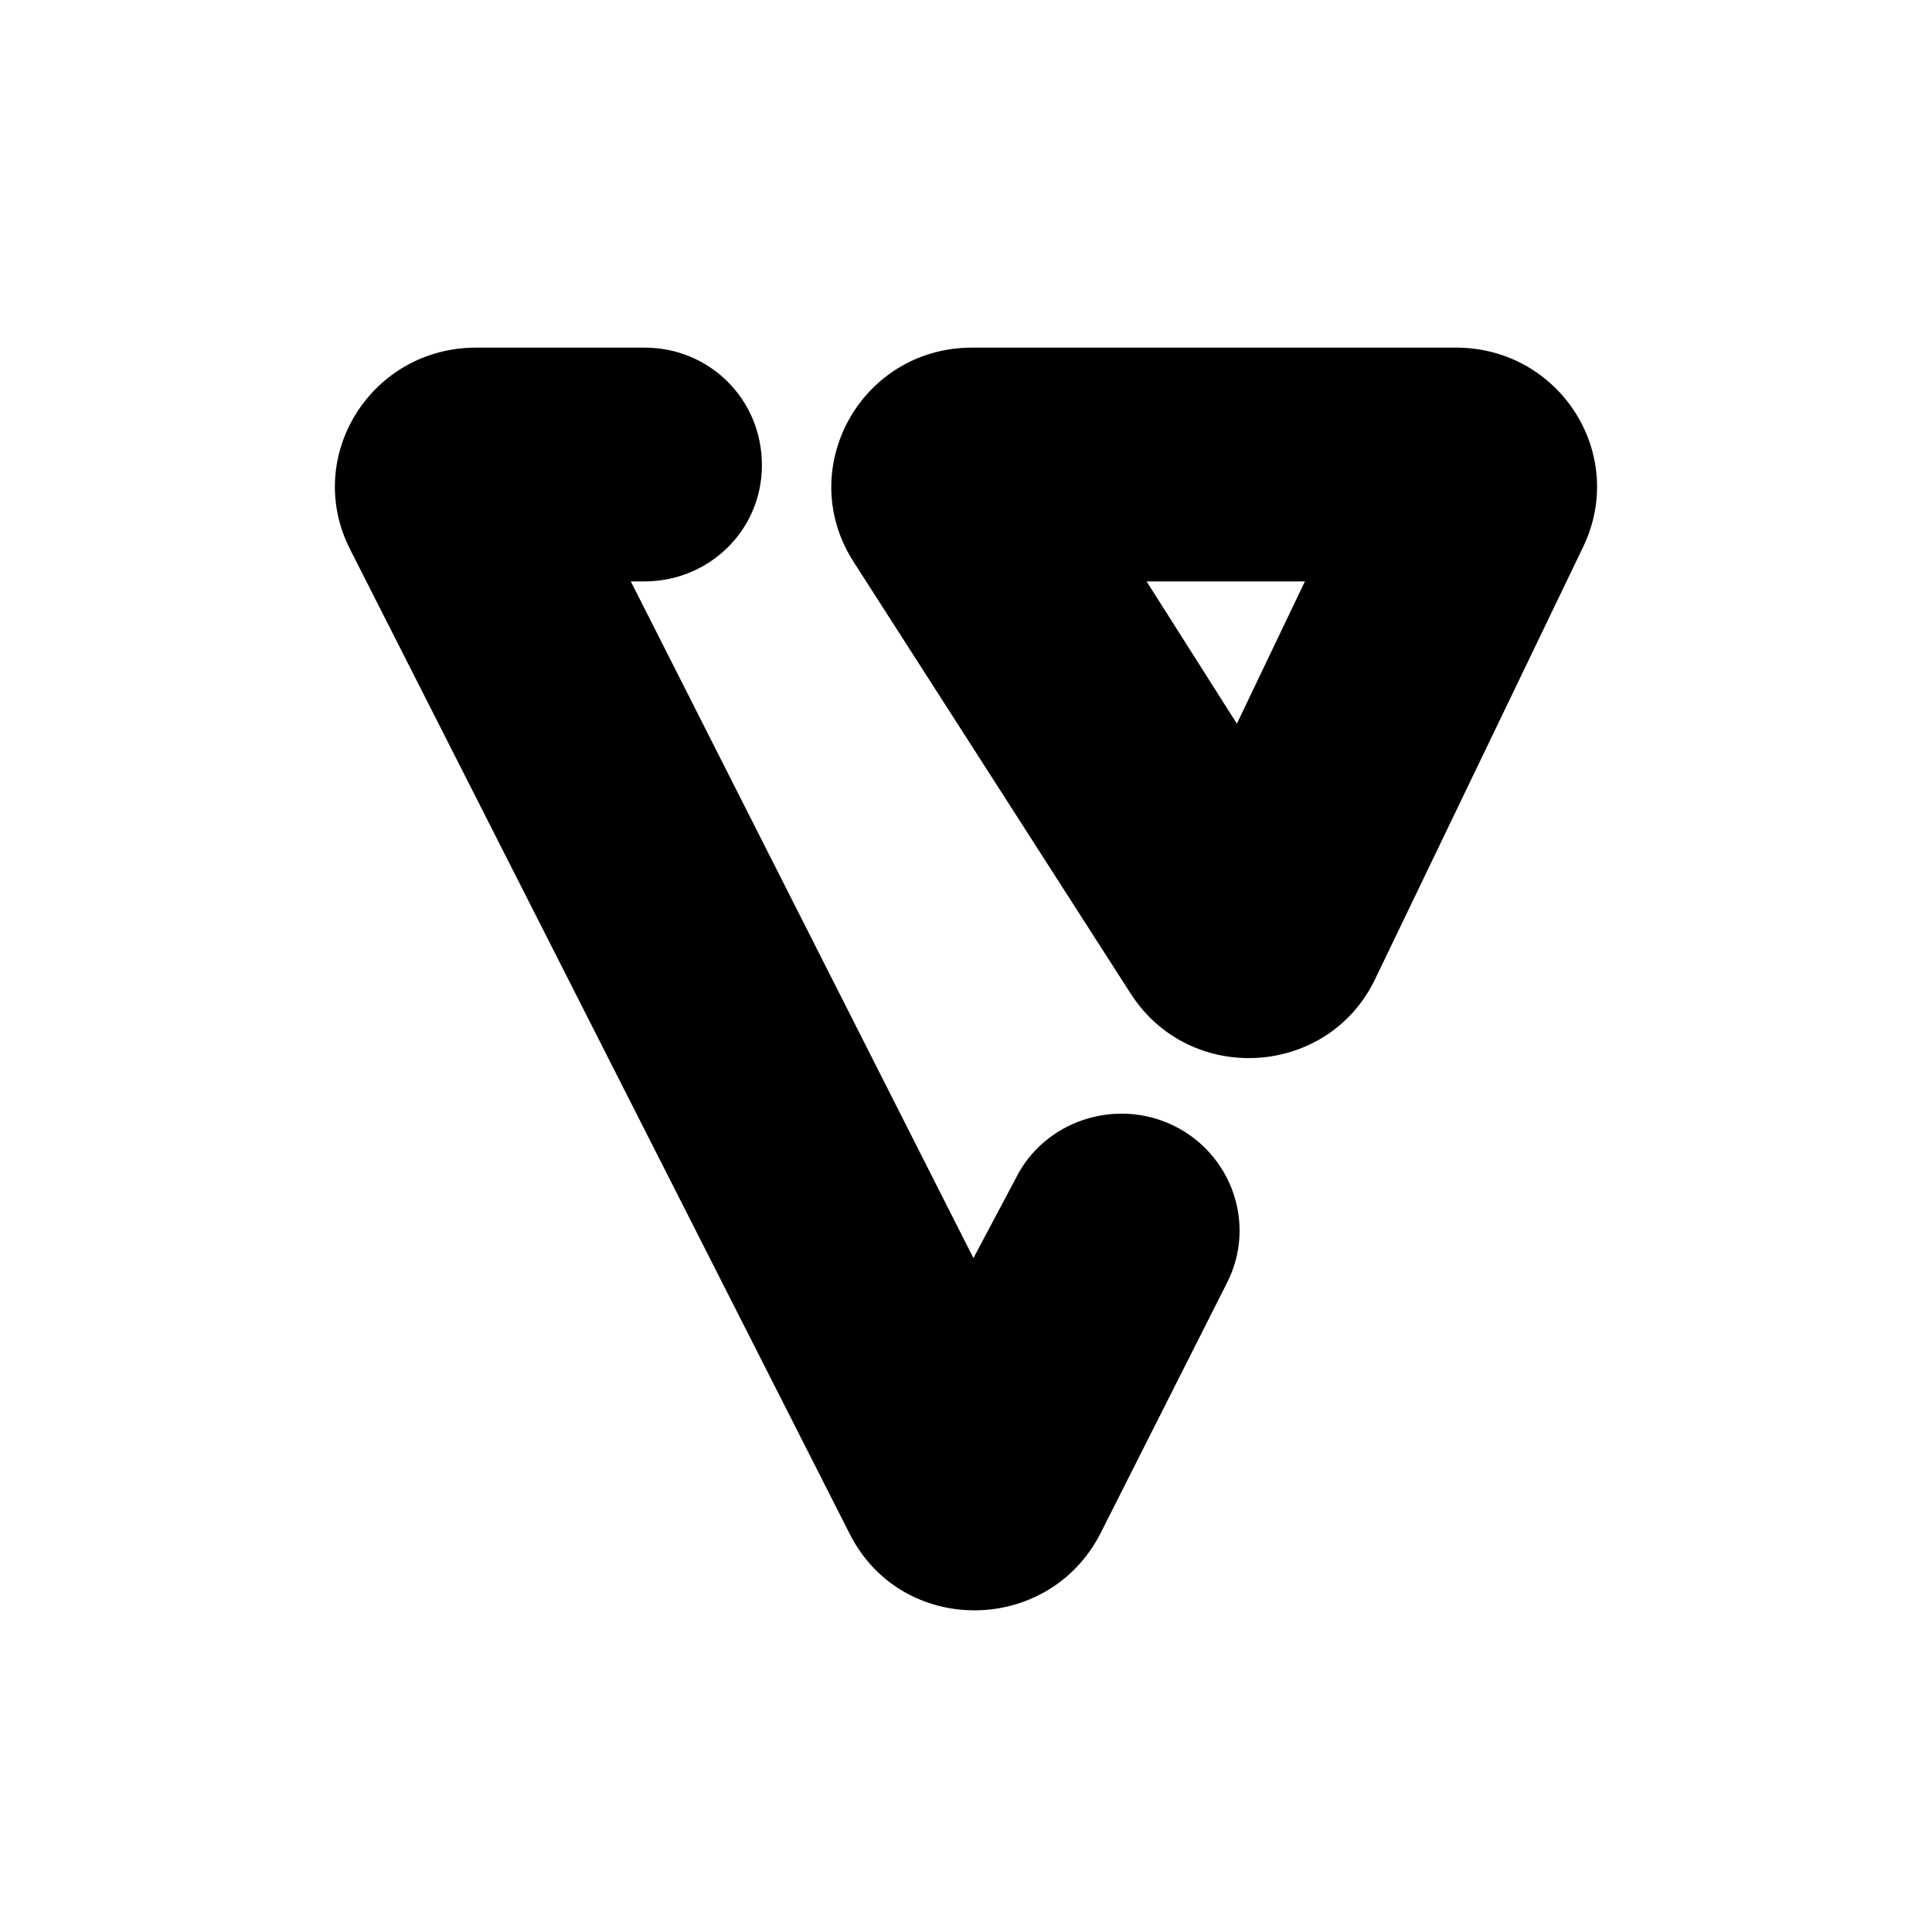
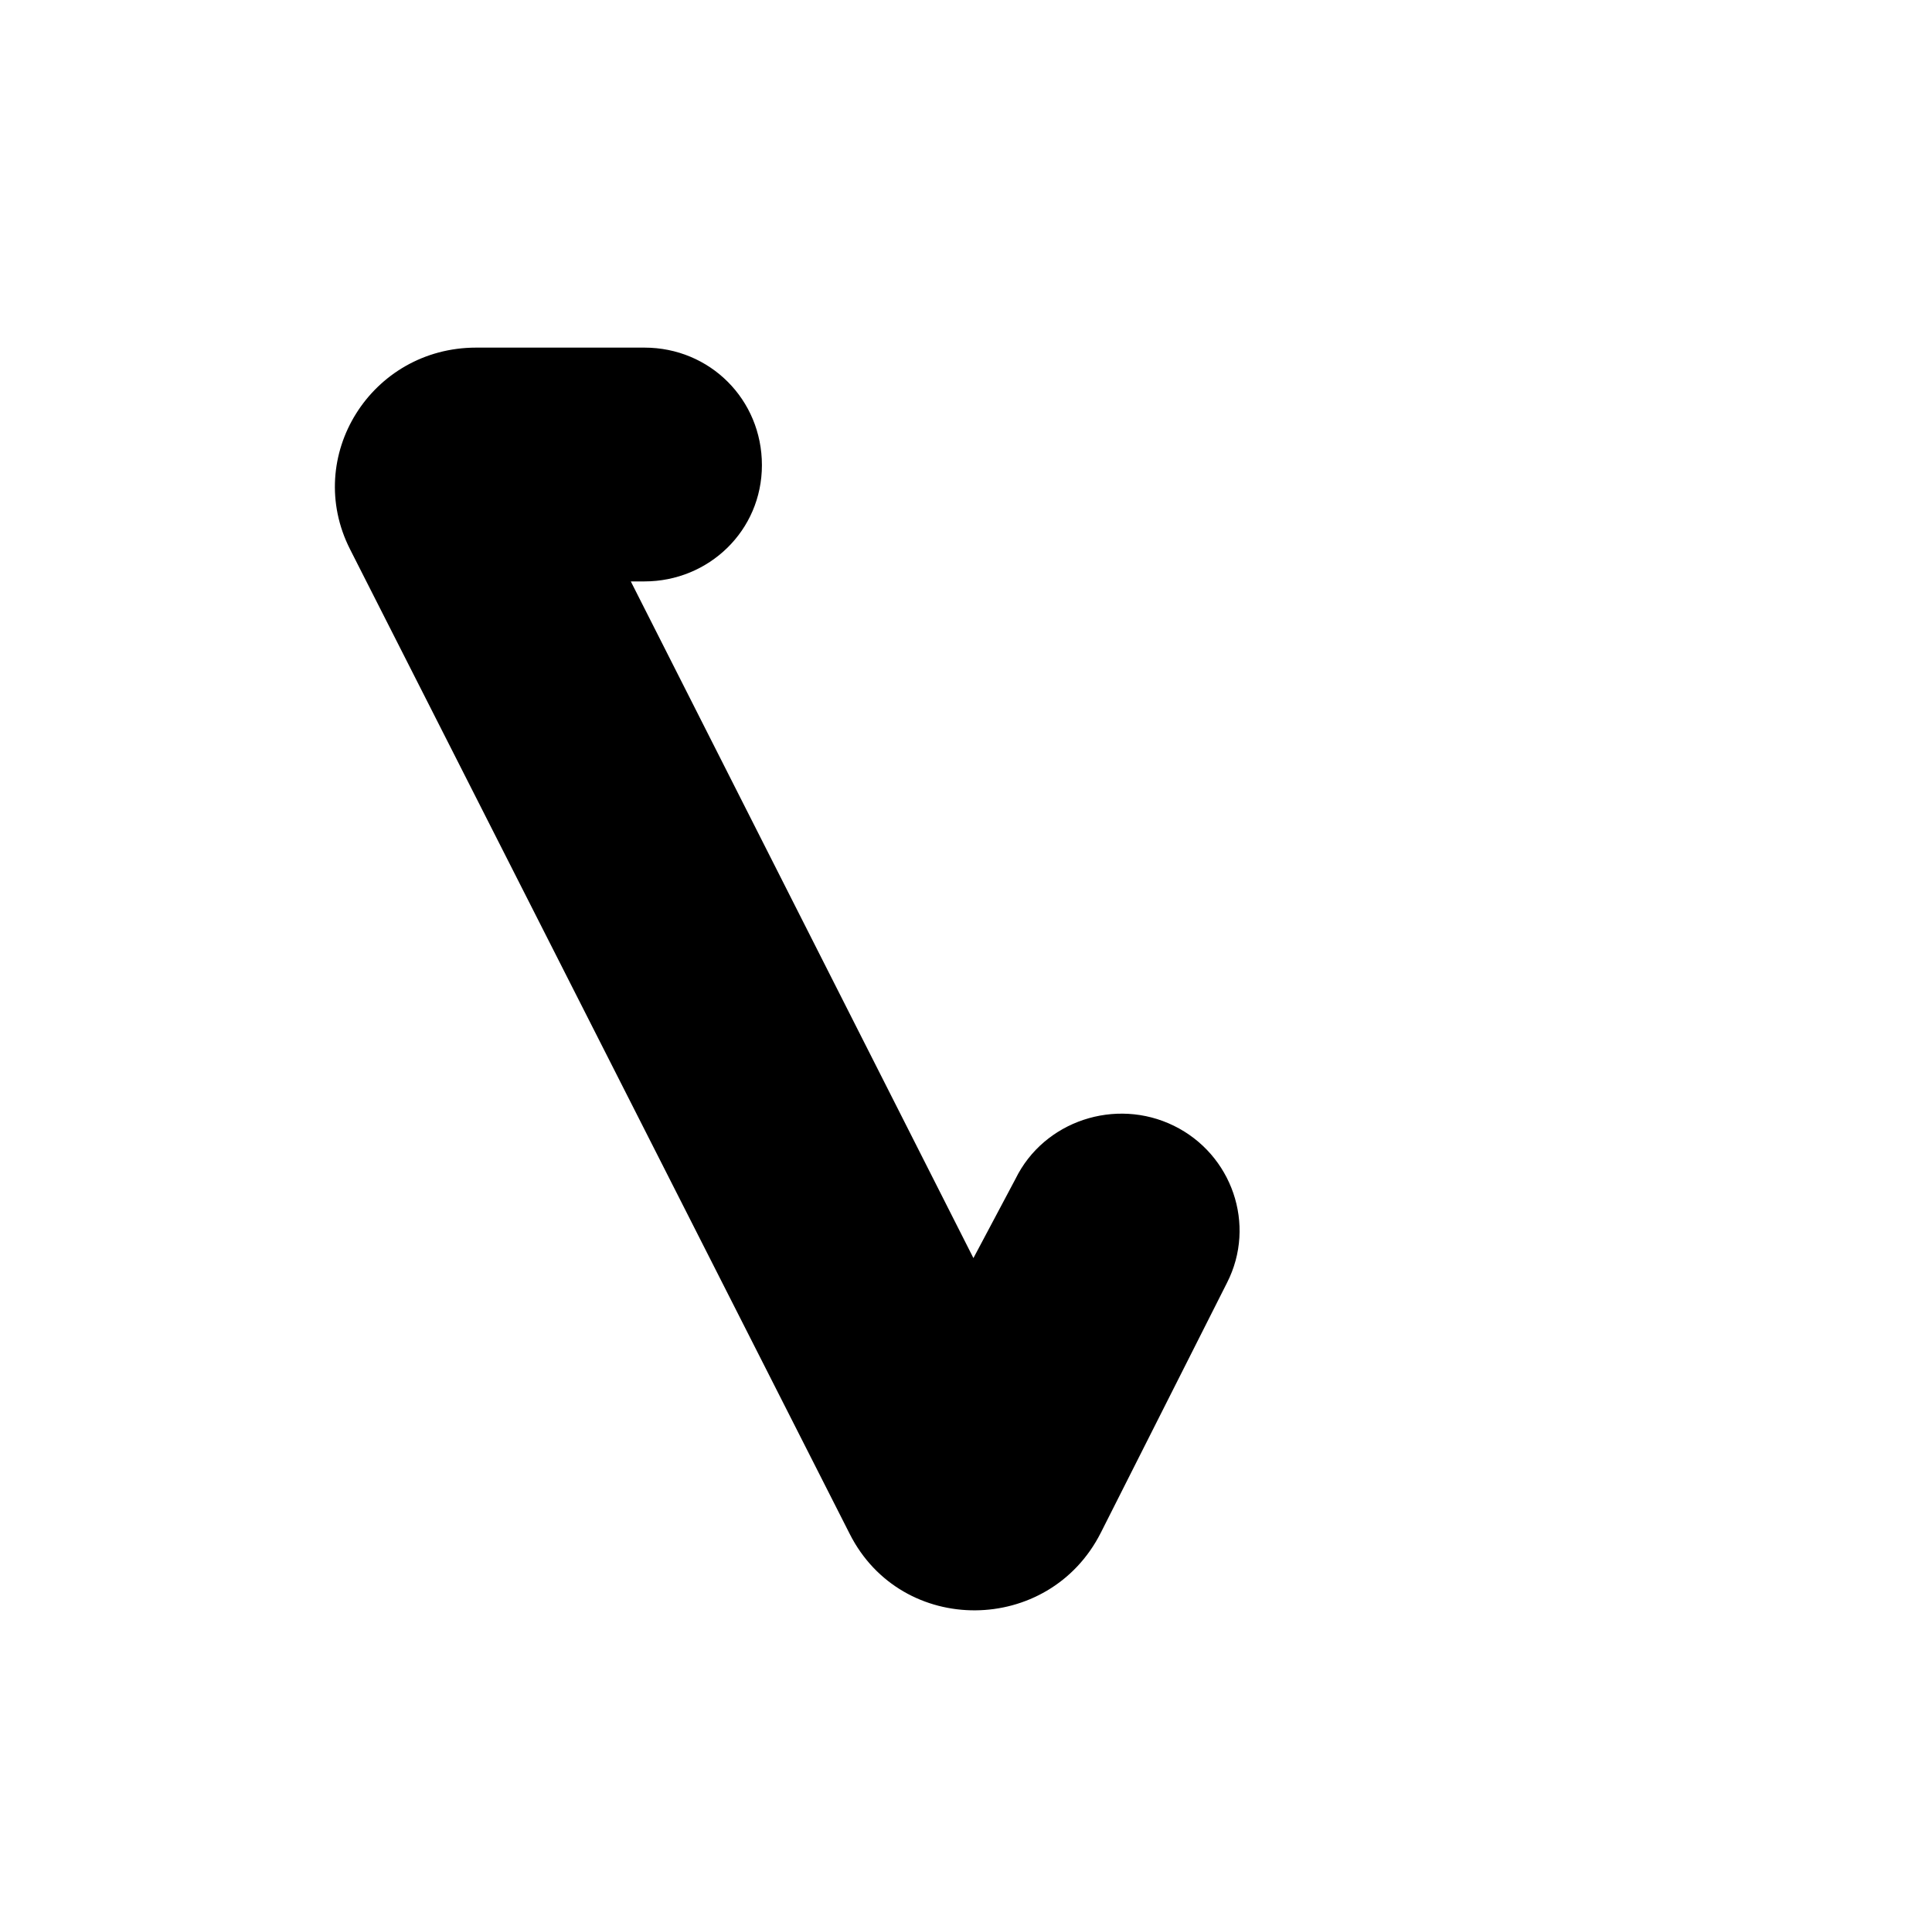
<svg xmlns="http://www.w3.org/2000/svg" version="1.1" id="Layer_1" x="0px" y="0px" viewBox="0 0 156.2 154.1" style="enable-background:new 0 0 156.2 154.1;" xml:space="preserve">
  <style type="text/css"> .st0{display:none;fill-rule:evenodd;clip-rule:evenodd;} .st1{fill-rule:evenodd;clip-rule:evenodd;} </style>
-   <path class="st0" d="M43.9,75.6c0.5-17.8,15.4-31.8,33.2-31.3c17.8,0.5,31.8,15.4,31.3,33.2c-0.1,3.2-0.7,6.3-1.6,9.2 c-1.7,5.2,1.1,10.8,6.3,12.5s10.8-1.1,12.5-6.3c1.6-4.7,2.5-9.7,2.6-14.9c0.9-28.7-21.8-52.7-50.5-53.6 c-28.7-0.9-52.7,21.7-53.6,50.5c-0.9,28.7,21.7,52.7,50.5,53.6c4.8,0.1,9.4-0.4,13.9-1.4c5.3-1.3,8.6-6.6,7.3-11.9 s-6.6-8.6-11.9-7.3c-2.7,0.7-5.6,1-8.6,0.9C57.4,108.3,43.3,93.4,43.9,75.6L43.9,75.6z M68.4,58.9c0.8,0,1.6,0.3,2.1,0.9l7.3,8.2 l6.3-7.8c0.5-0.7,1.3-1,2.2-1h7.8c2.4,0,3.7,2.7,2.2,4.6L85.8,77.1l42.5,47.8c1.6,1.8,0.3,4.7-2.1,4.7h-8.9c-0.8,0-1.6-0.4-2.1-1 L78.5,86.3l-5.6,7c-0.5,0.7-1.3,1.1-2.2,1.1h-8.3c-2.4,0-3.7-2.8-2.2-4.6l10.3-12.7L58.7,63.6c-1.6-1.8-0.3-4.7,2.1-4.7L68.4,58.9 L68.4,58.9z" />
  <path d="M52.1,47H51l27.7,54.7l3.4-6.4c2.3-4.7,8.1-6.6,12.8-4.3c4.7,2.3,6.7,8,4.3,12.7l-10.2,20.2c-4.2,8.3-16.1,8.4-20.3,0.1 L28.3,44.4c-3.8-7.5,1.7-16.3,10.2-16.3h13.6c5.3,0,9.5,4.2,9.5,9.5S57.3,47,52.1,47L52.1,47z" />
-   <path class="st1" d="M117.7,28.1H78.6c-9,0-14.4,9.8-9.6,17.3l22.4,34.9c4.8,7.5,16,6.8,19.8-1.2L128,44.2 C131.6,36.7,126.1,28.1,117.7,28.1z M100,58.5L92.7,47h12.8L100,58.5L100,58.5z" />
  <path class="st0" d="M27.1,38.9c0-7.1,5.8-12.8,12.8-12.8h76.3c7.1,0,12.8,5.8,12.8,12.8v76.3c0,7.1-5.8,12.8-12.8,12.8h-79 c-5.6,0-10.2-4.6-10.2-10.2s4.5-10.1,10.2-10.1h71.6V46.4H47.4v3.2l29.2,18.5c2.9,1.9,4.7,5.1,4.7,8.6c0,3.5-1.8,6.7-4.8,8.6 l-27.7,17.4c-4.8,3-11,1.6-14-3.2c-3-4.8-1.6-11,3.2-14l14.1-8.9L31.8,63.8c-2.9-1.9-4.7-5.1-4.7-8.6L27.1,38.9L27.1,38.9z" />
</svg>